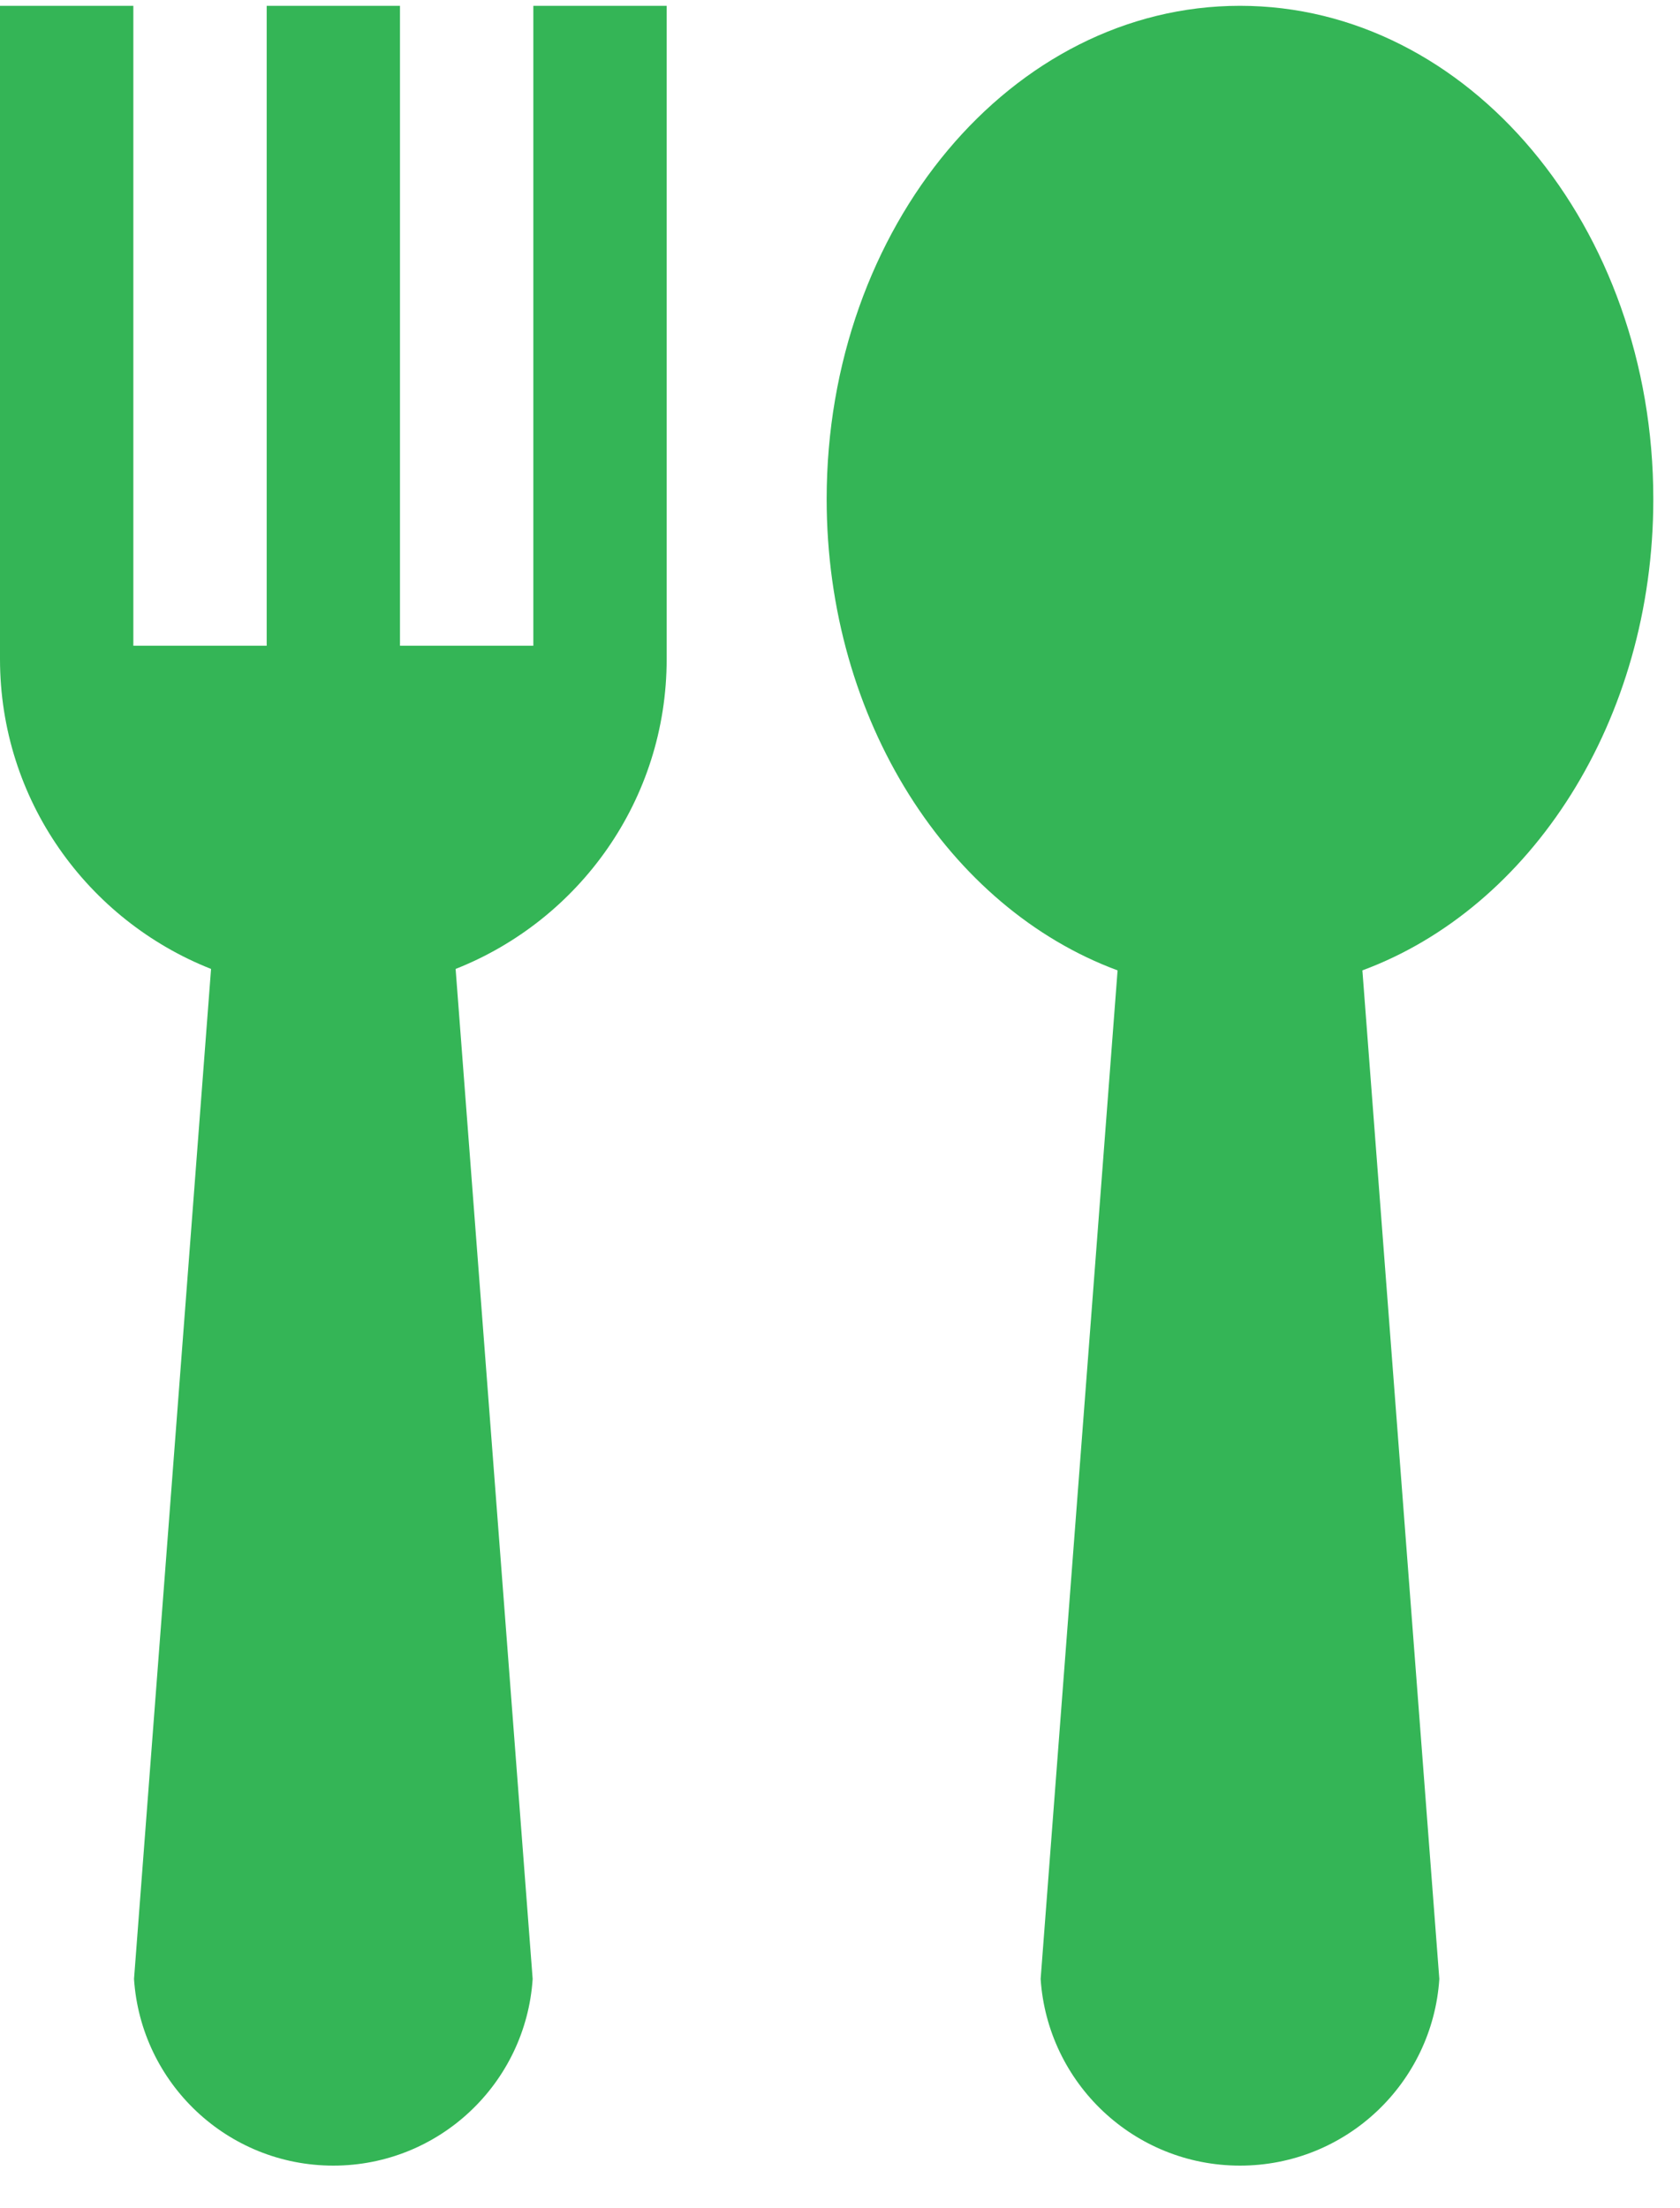
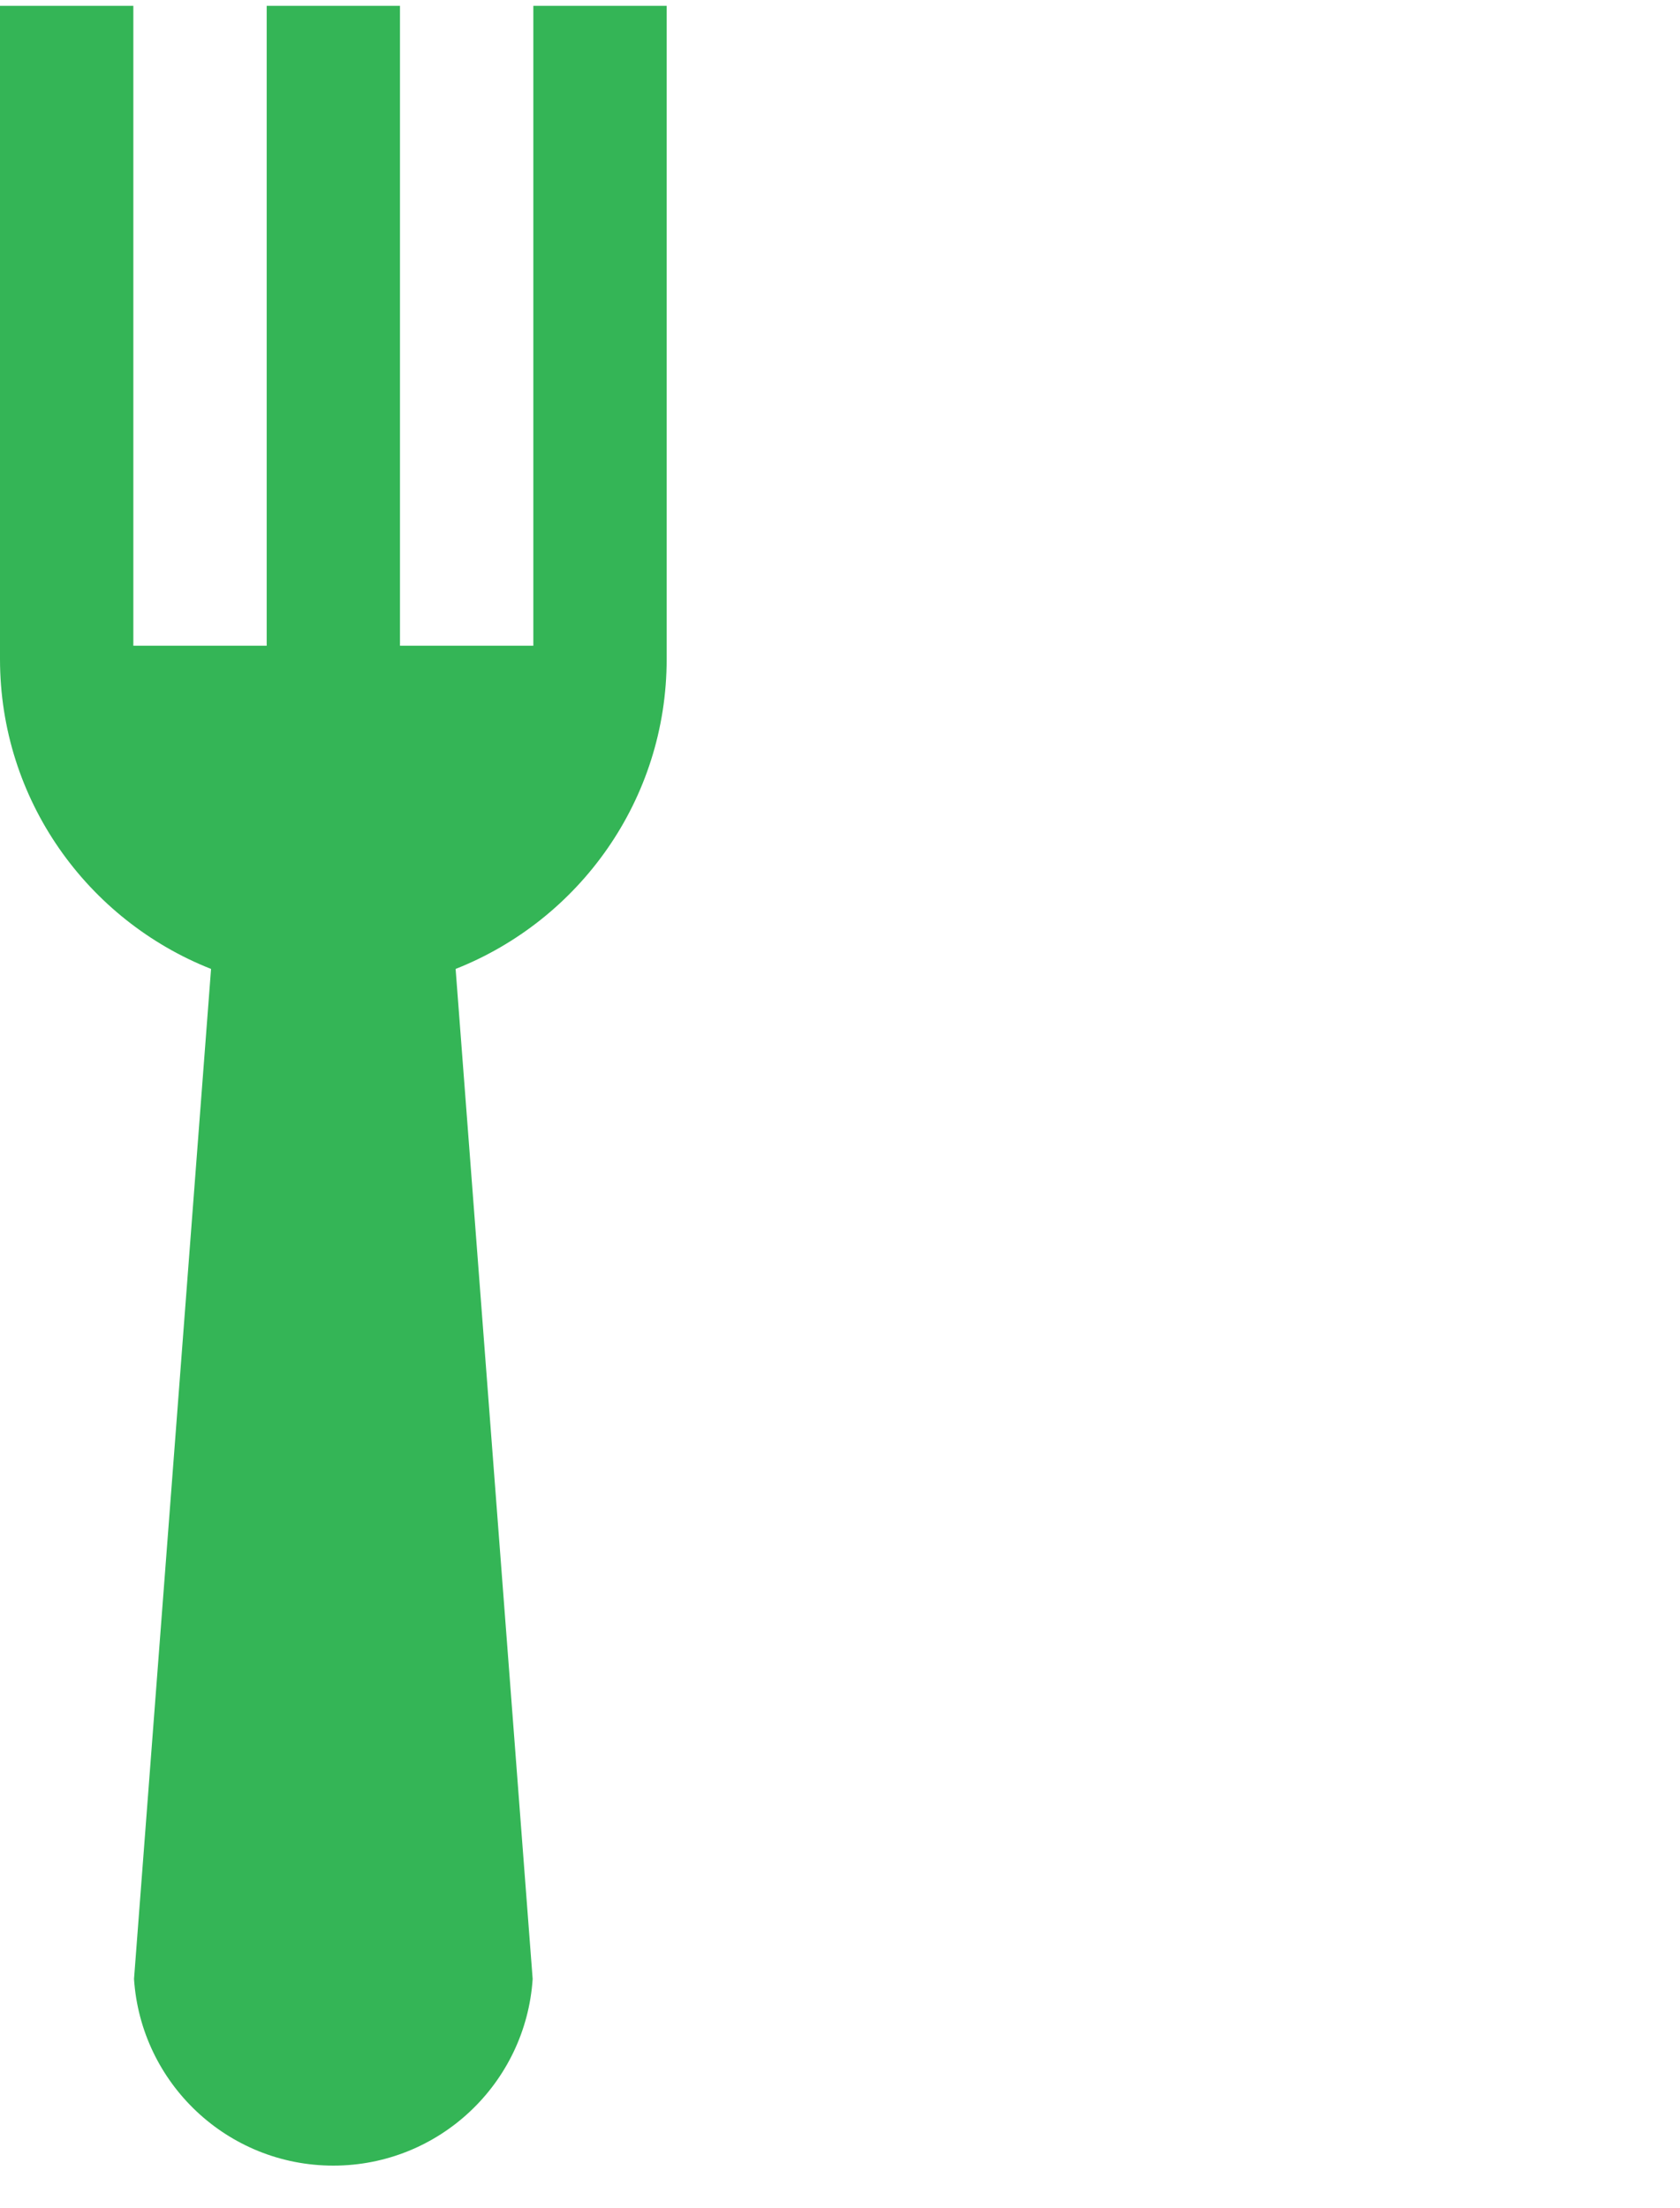
<svg xmlns="http://www.w3.org/2000/svg" fill="none" viewBox="0 0 35 46" height="46" width="35">
-   <path fill="#34B556" d="M34.444 10.399C34.444 4.723 30.589 0.121 25.833 0.121C21.077 0.121 17.222 4.723 17.222 10.399C17.222 15.015 19.773 18.92 23.283 20.218L21.68 41.232C21.824 43.403 23.625 45.121 25.833 45.121C28.041 45.121 29.843 43.403 29.986 41.232L28.383 20.218C31.894 18.92 34.444 15.015 34.444 10.399Z" />
  <path fill="#34B556" d="M11.111 0.121V13.454H8.333V0.121H5.556V13.454H2.778V0.121H0C0 0.121 0 13.638 0 13.732C0 16.667 1.823 19.171 4.397 20.188L2.792 41.232C2.935 43.403 4.737 45.121 6.944 45.121C9.152 45.121 10.954 43.403 11.097 41.232L9.492 20.188C12.066 19.171 13.889 16.667 13.889 13.732C13.889 13.638 13.889 0.121 13.889 0.121H11.111V0.121Z" />
</svg>